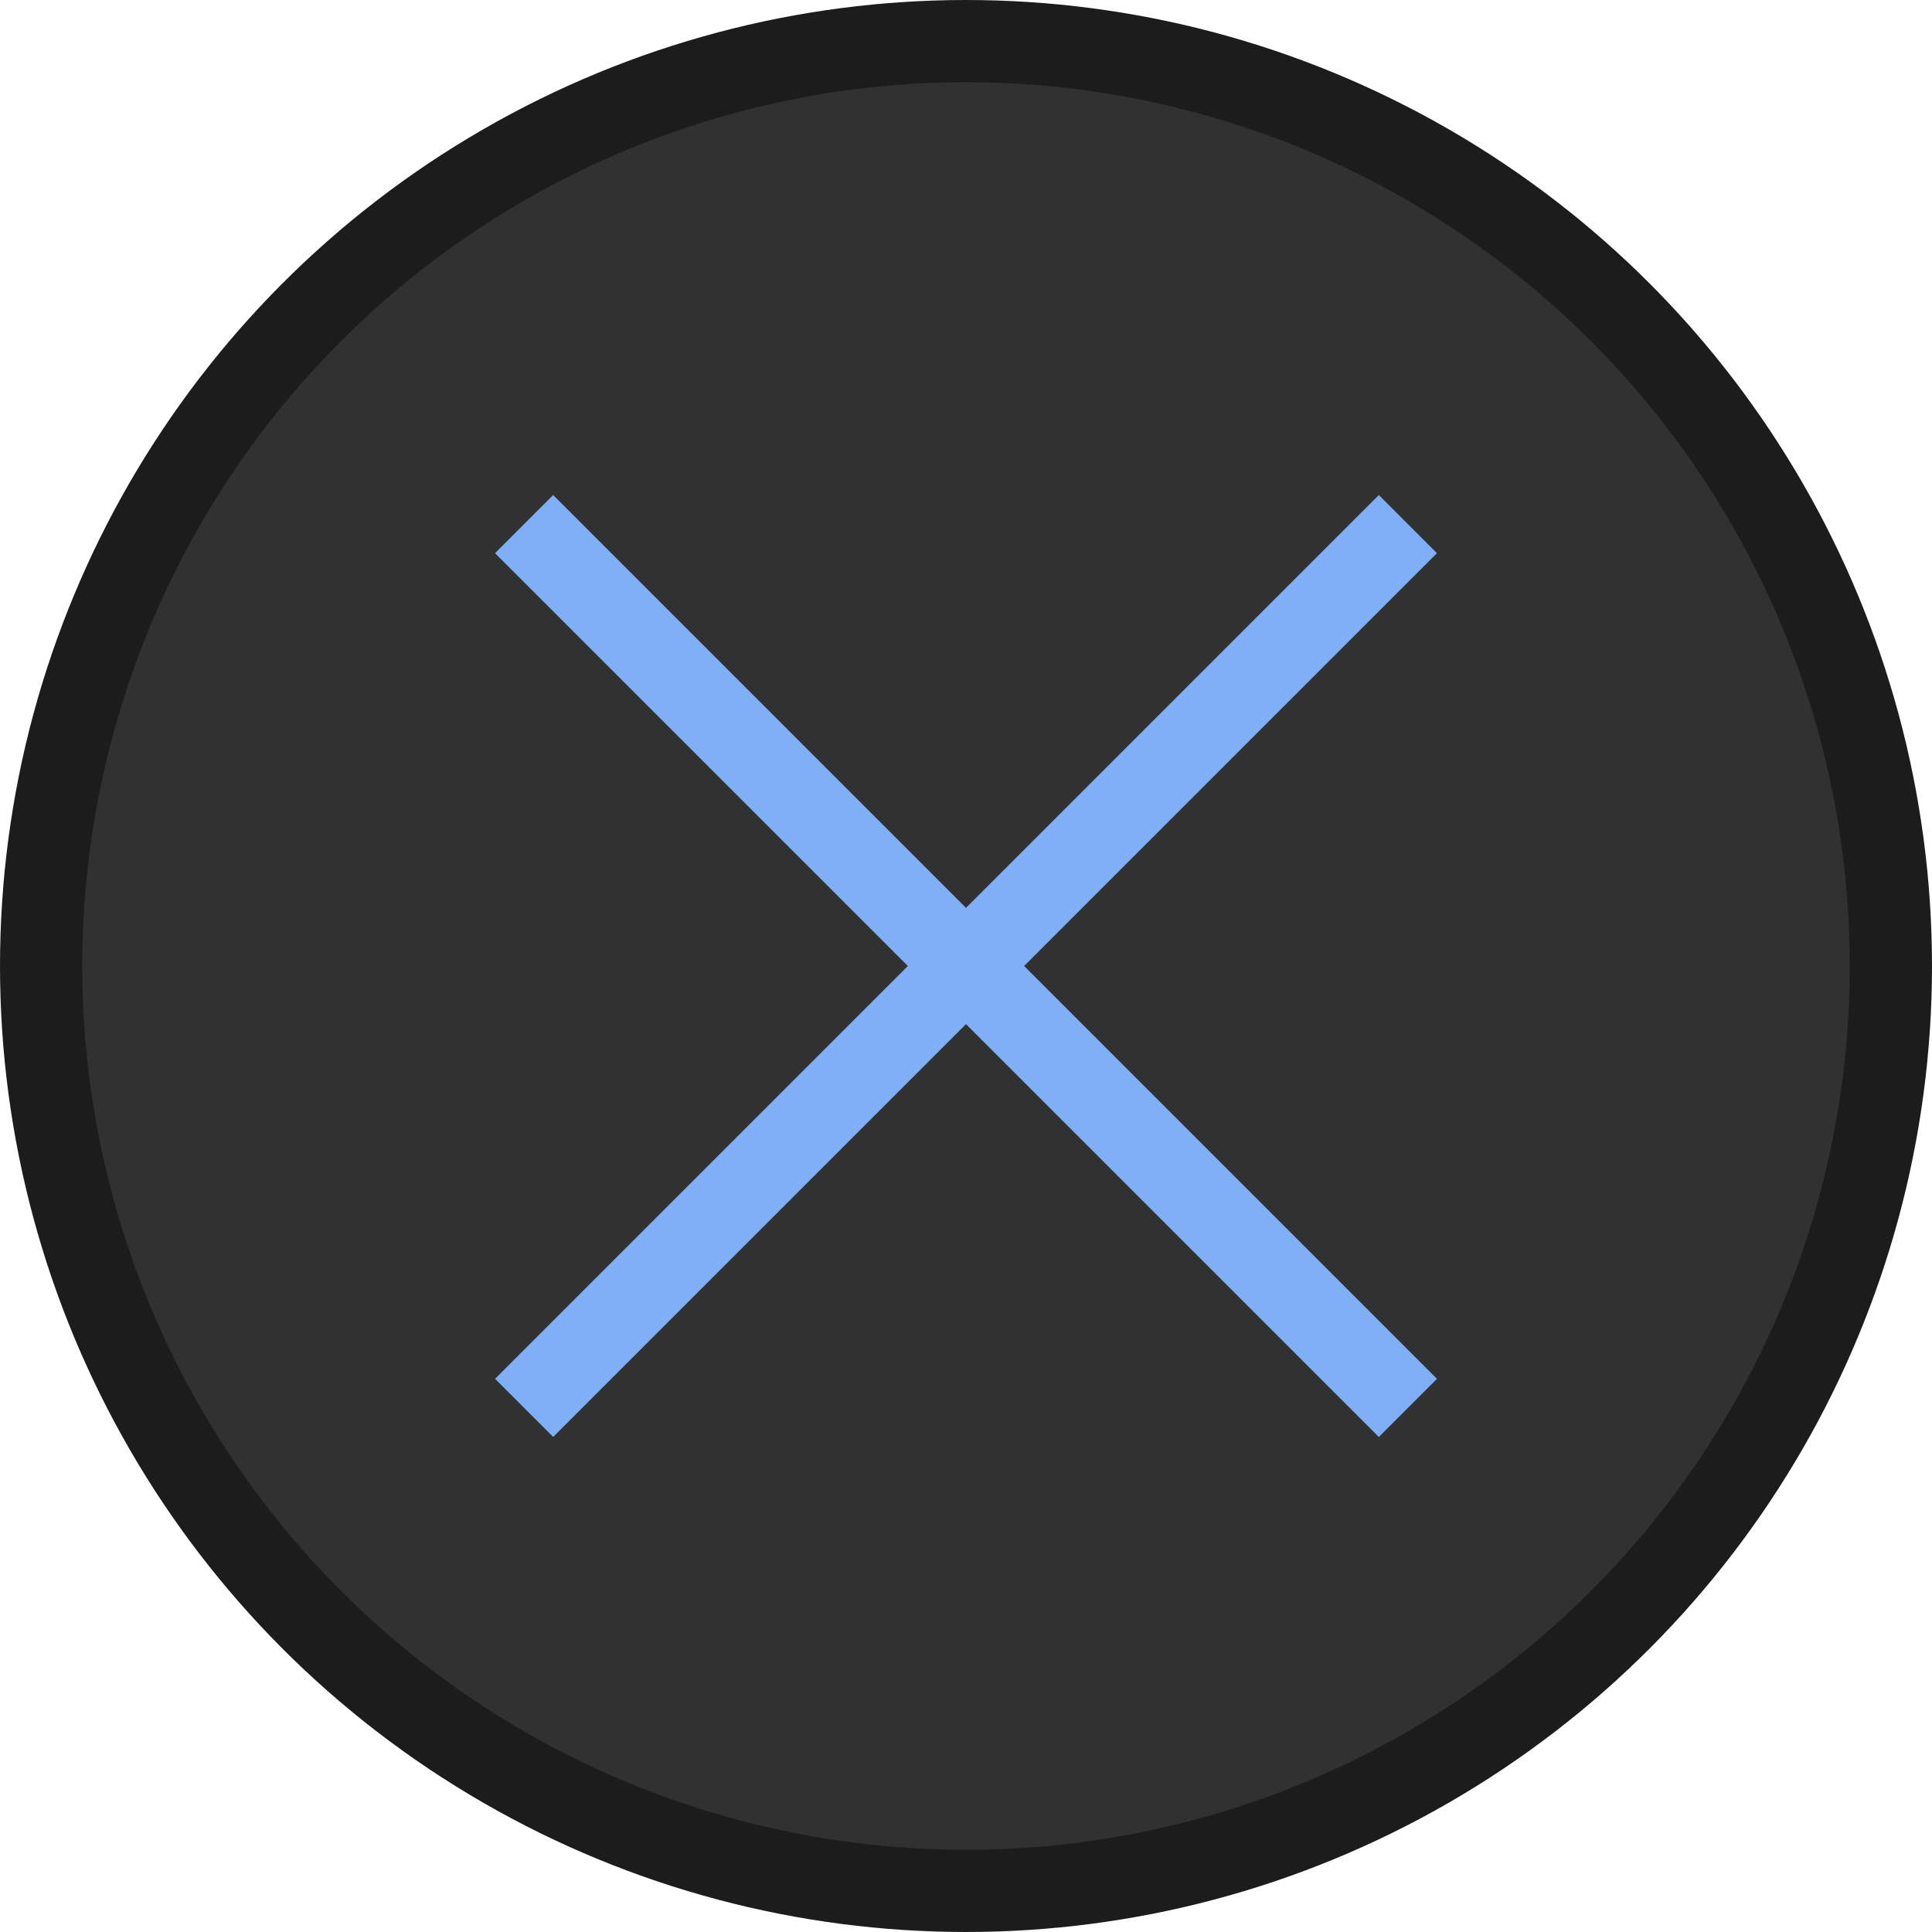
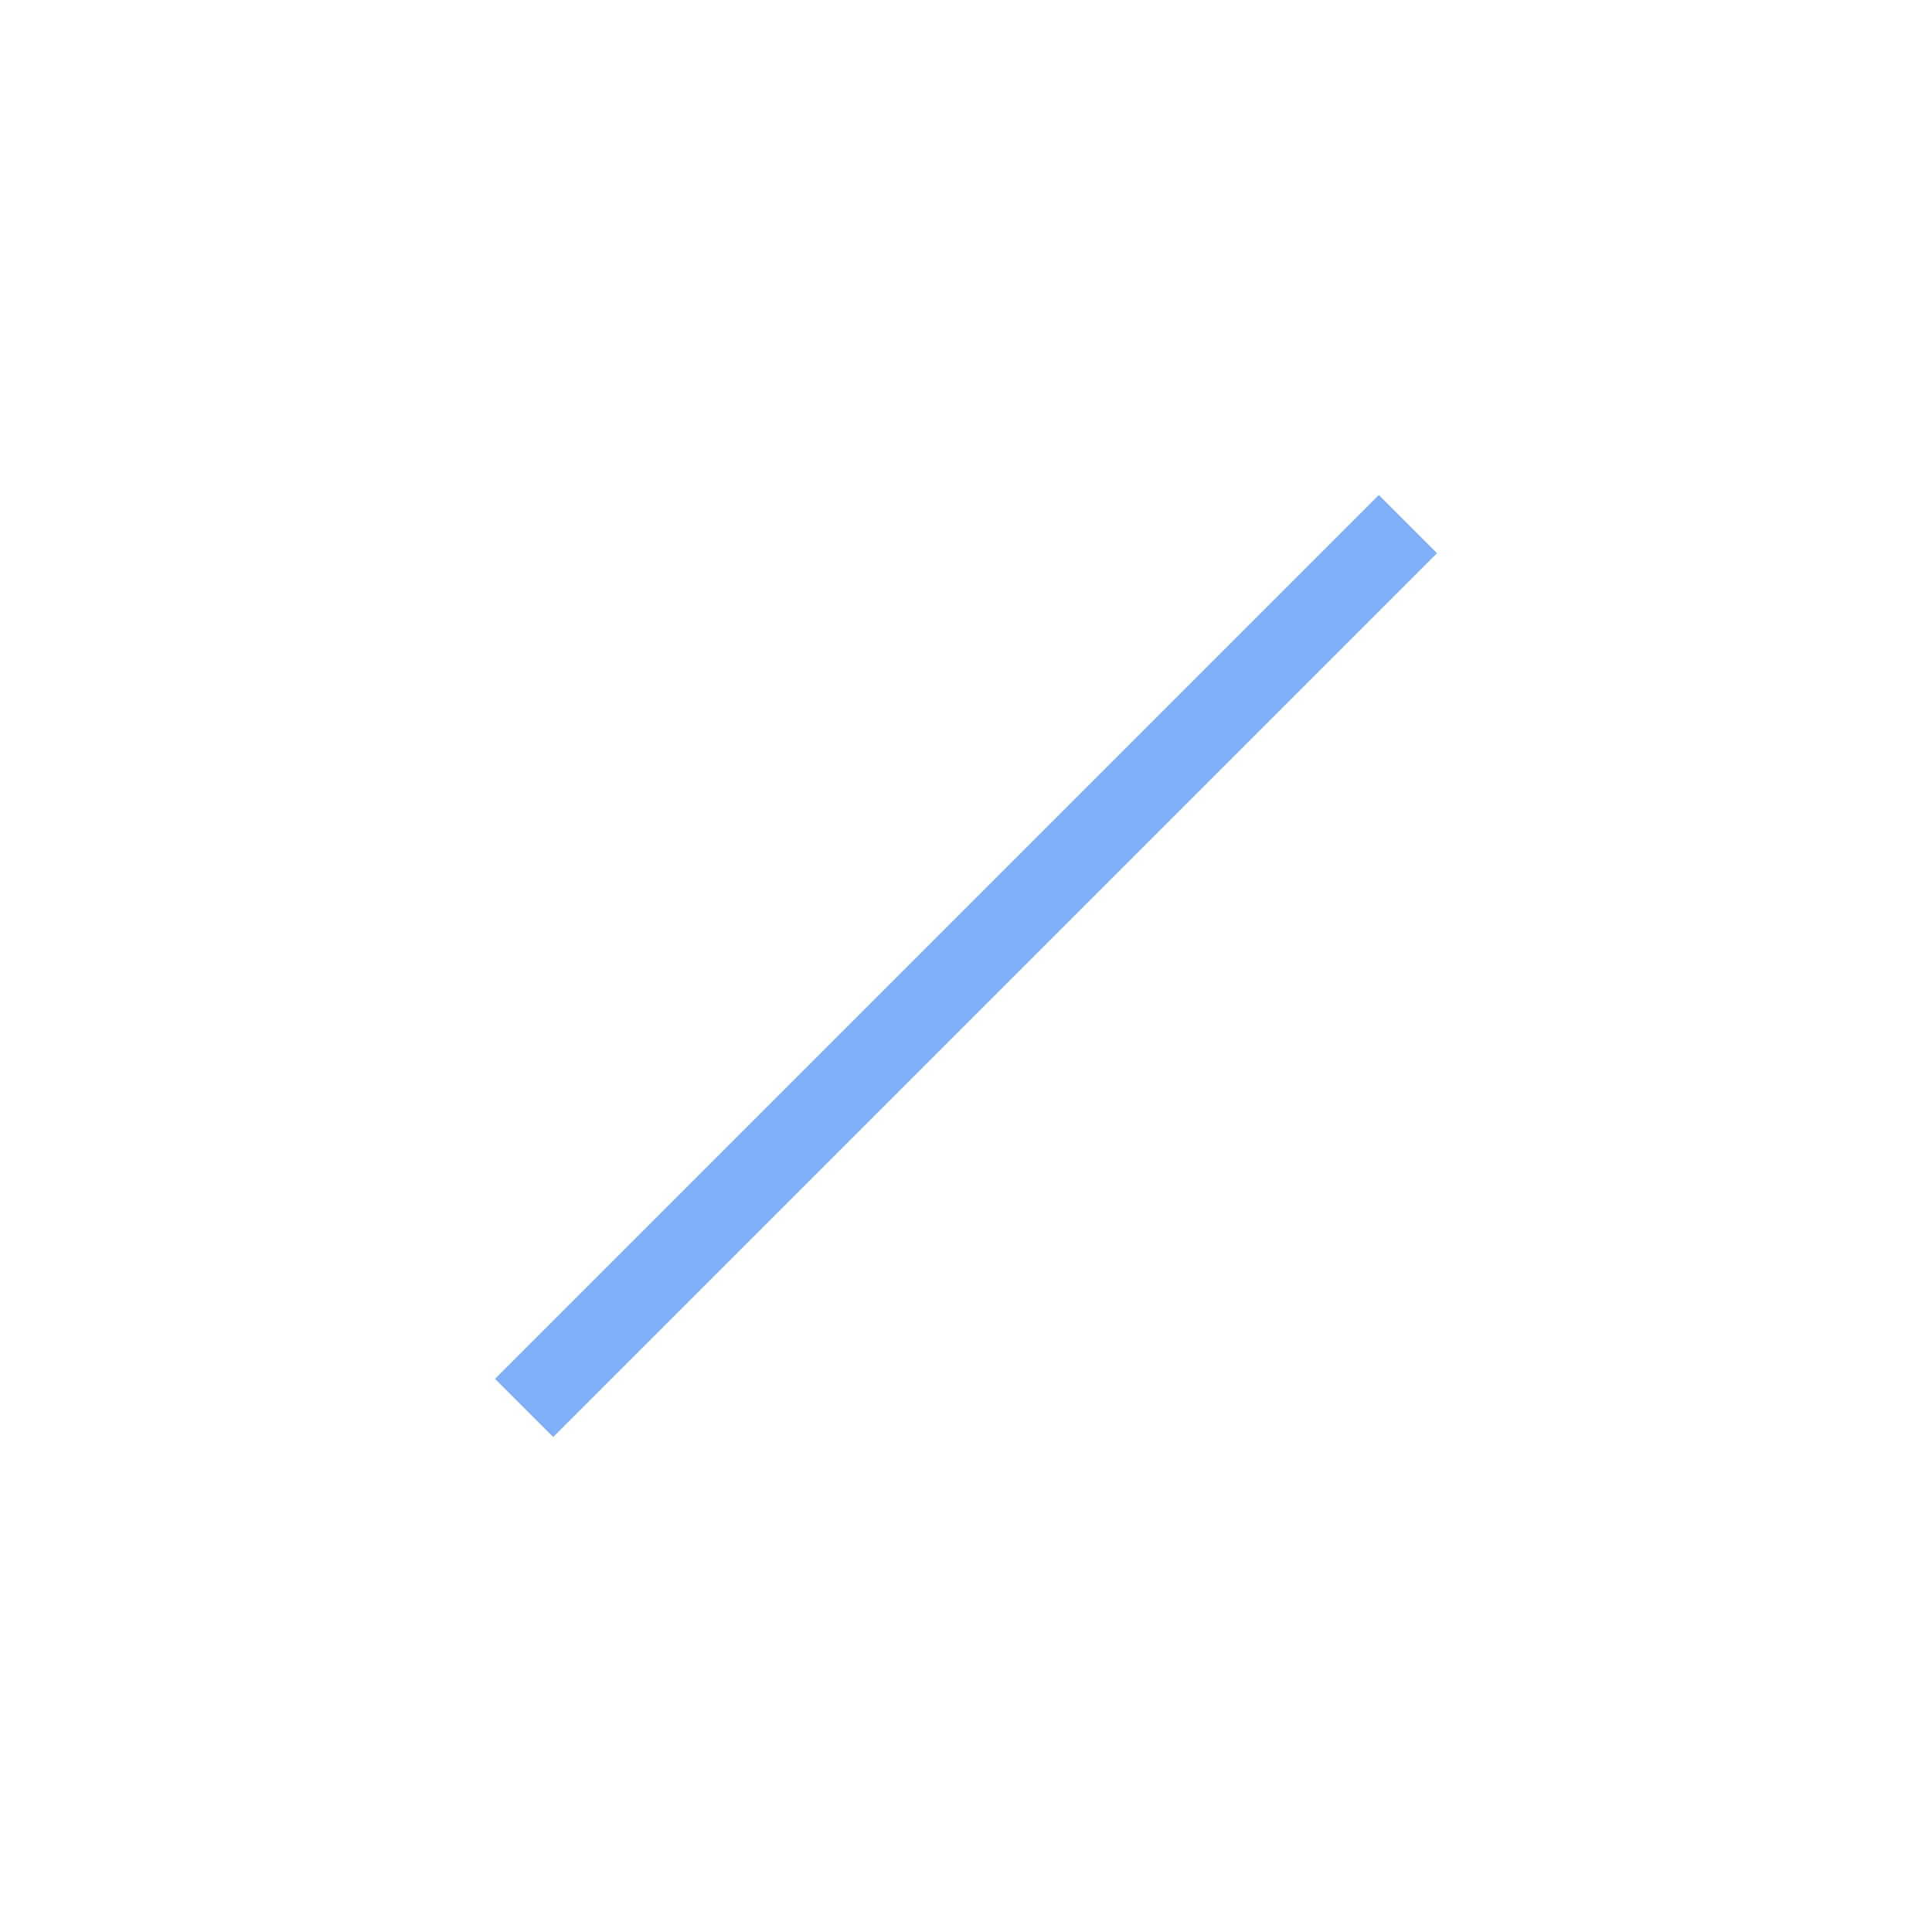
<svg xmlns="http://www.w3.org/2000/svg" width="94" height="94" viewBox="0 0 94 94" fill="none">
-   <circle cx="47" cy="47" r="45" fill="#313131" stroke="#1C1C1C" stroke-width="4" />
-   <path d="M25.5 25.5L68.5 68.5M25.5 68.5L68.5 25.5" stroke="#7EAFF7" stroke-width="4" />
+   <path d="M25.5 25.5M25.5 68.5L68.5 25.5" stroke="#7EAFF7" stroke-width="4" />
</svg>